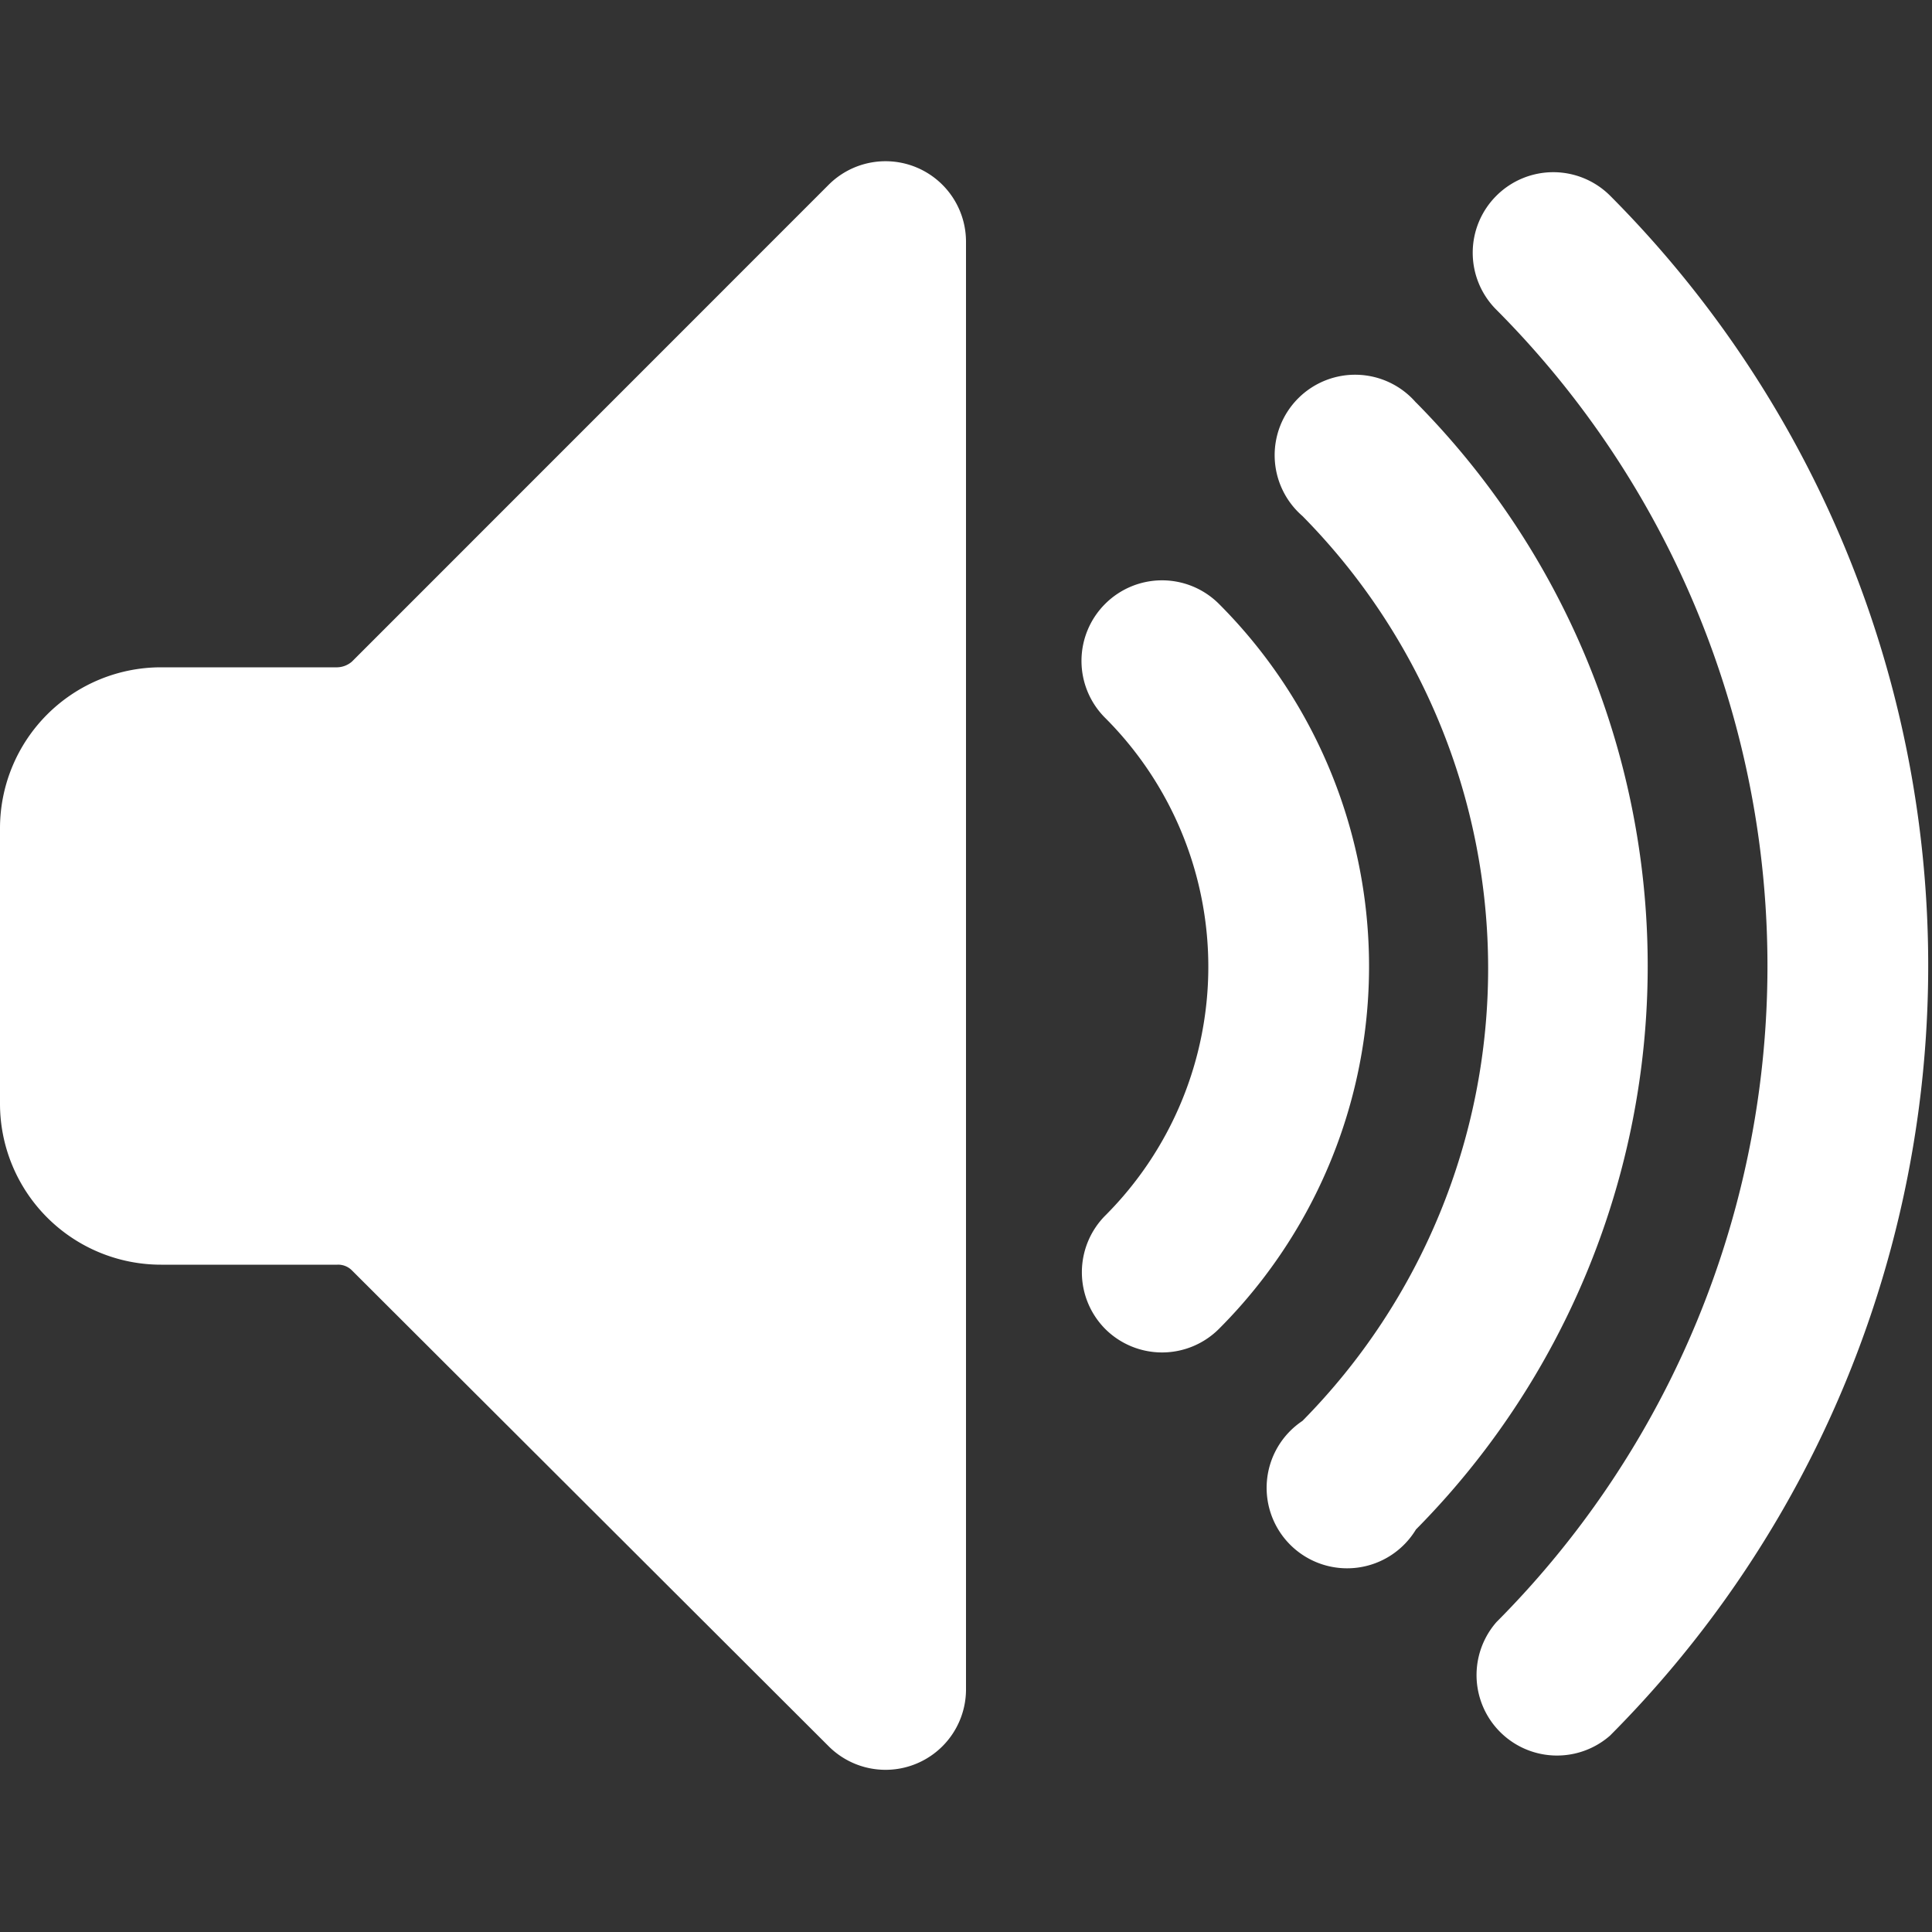
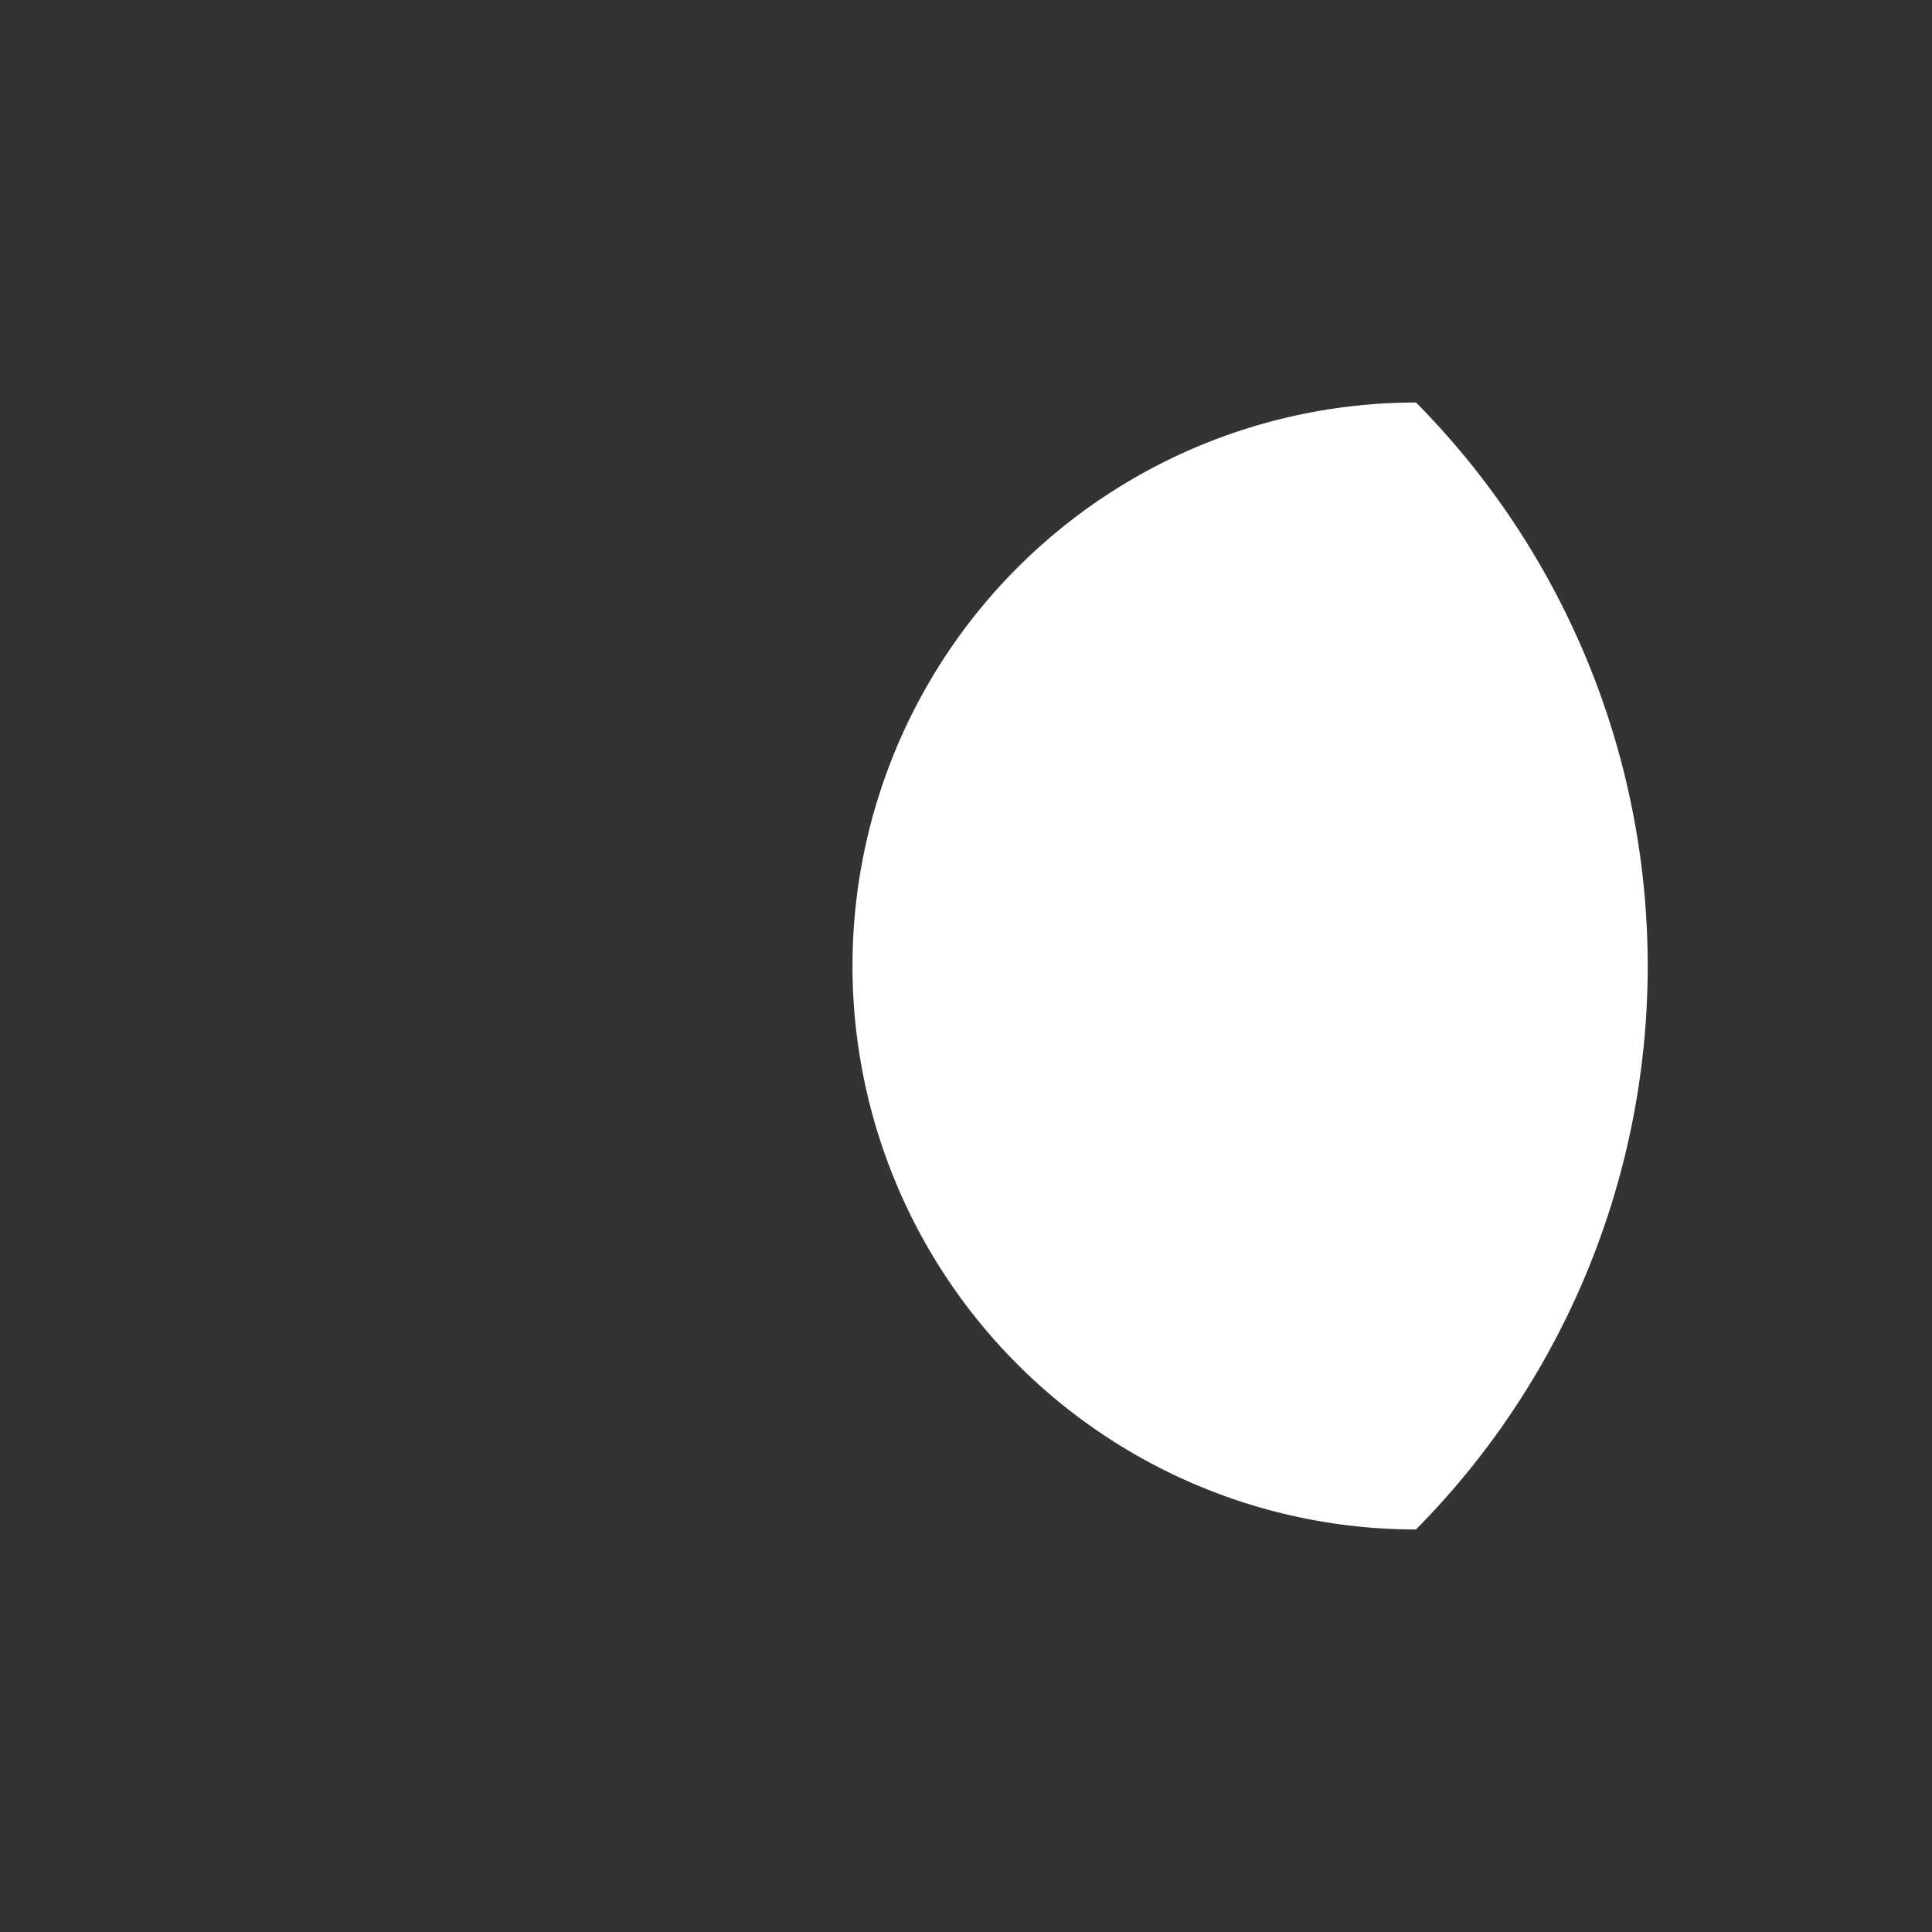
<svg xmlns="http://www.w3.org/2000/svg" viewBox="0 0 20 20" id="Volume-Control-Full--Streamline-Ultimate" height="20" width="20">
  <rect x="0" y="0" width="20" height="20" fill="#333333" stroke="none" />
  <desc>    Volume Control Full Streamline Icon: https://streamlinehq.com  </desc>
  <g>
-     <path d="M8.583 1.908 3.642 6.85a0.242 0.242 0 0 1 -0.15 0.058H1.667a1.667 1.667 0 0 0 -1.667 1.667v2.85a1.667 1.667 0 0 0 1.667 1.667h1.825a0.2 0.2 0 0 1 0.15 0.058l4.942 4.933A0.833 0.833 0 0 0 10 17.5V2.5a0.833 0.833 0 0 0 -1.417 -0.592Z" fill="#ffffff" stroke-width="0.833" />
-     <path d="M14.658 4.167a0.833 0.833 0 1 0 -1.175 1.175 6.667 6.667 0 0 1 0 9.367A0.833 0.833 0 1 0 14.658 15.833a8.292 8.292 0 0 0 0 -11.667Z" fill="#ffffff" stroke-width="0.833" />
-     <path d="M16.667 2.025a0.833 0.833 0 0 0 -1.175 0 0.833 0.833 0 0 0 0 1.183 9.625 9.625 0 0 1 0 13.583A0.833 0.833 0 0 0 16.667 17.967a11.292 11.292 0 0 0 0 -15.942Z" fill="#ffffff" stroke-width="0.833" />
-     <path d="M12.617 6.25a0.833 0.833 0 0 0 -1.175 0 0.833 0.833 0 0 0 0 1.183 3.642 3.642 0 0 1 0 5.15 0.833 0.833 0 0 0 0 1.175 0.833 0.833 0 0 0 1.175 0 5.308 5.308 0 0 0 0 -7.508Z" fill="#ffffff" stroke-width="0.833" />
+     <path d="M14.658 4.167A0.833 0.833 0 1 0 14.658 15.833a8.292 8.292 0 0 0 0 -11.667Z" fill="#ffffff" stroke-width="0.833" />
  </g>
</svg>